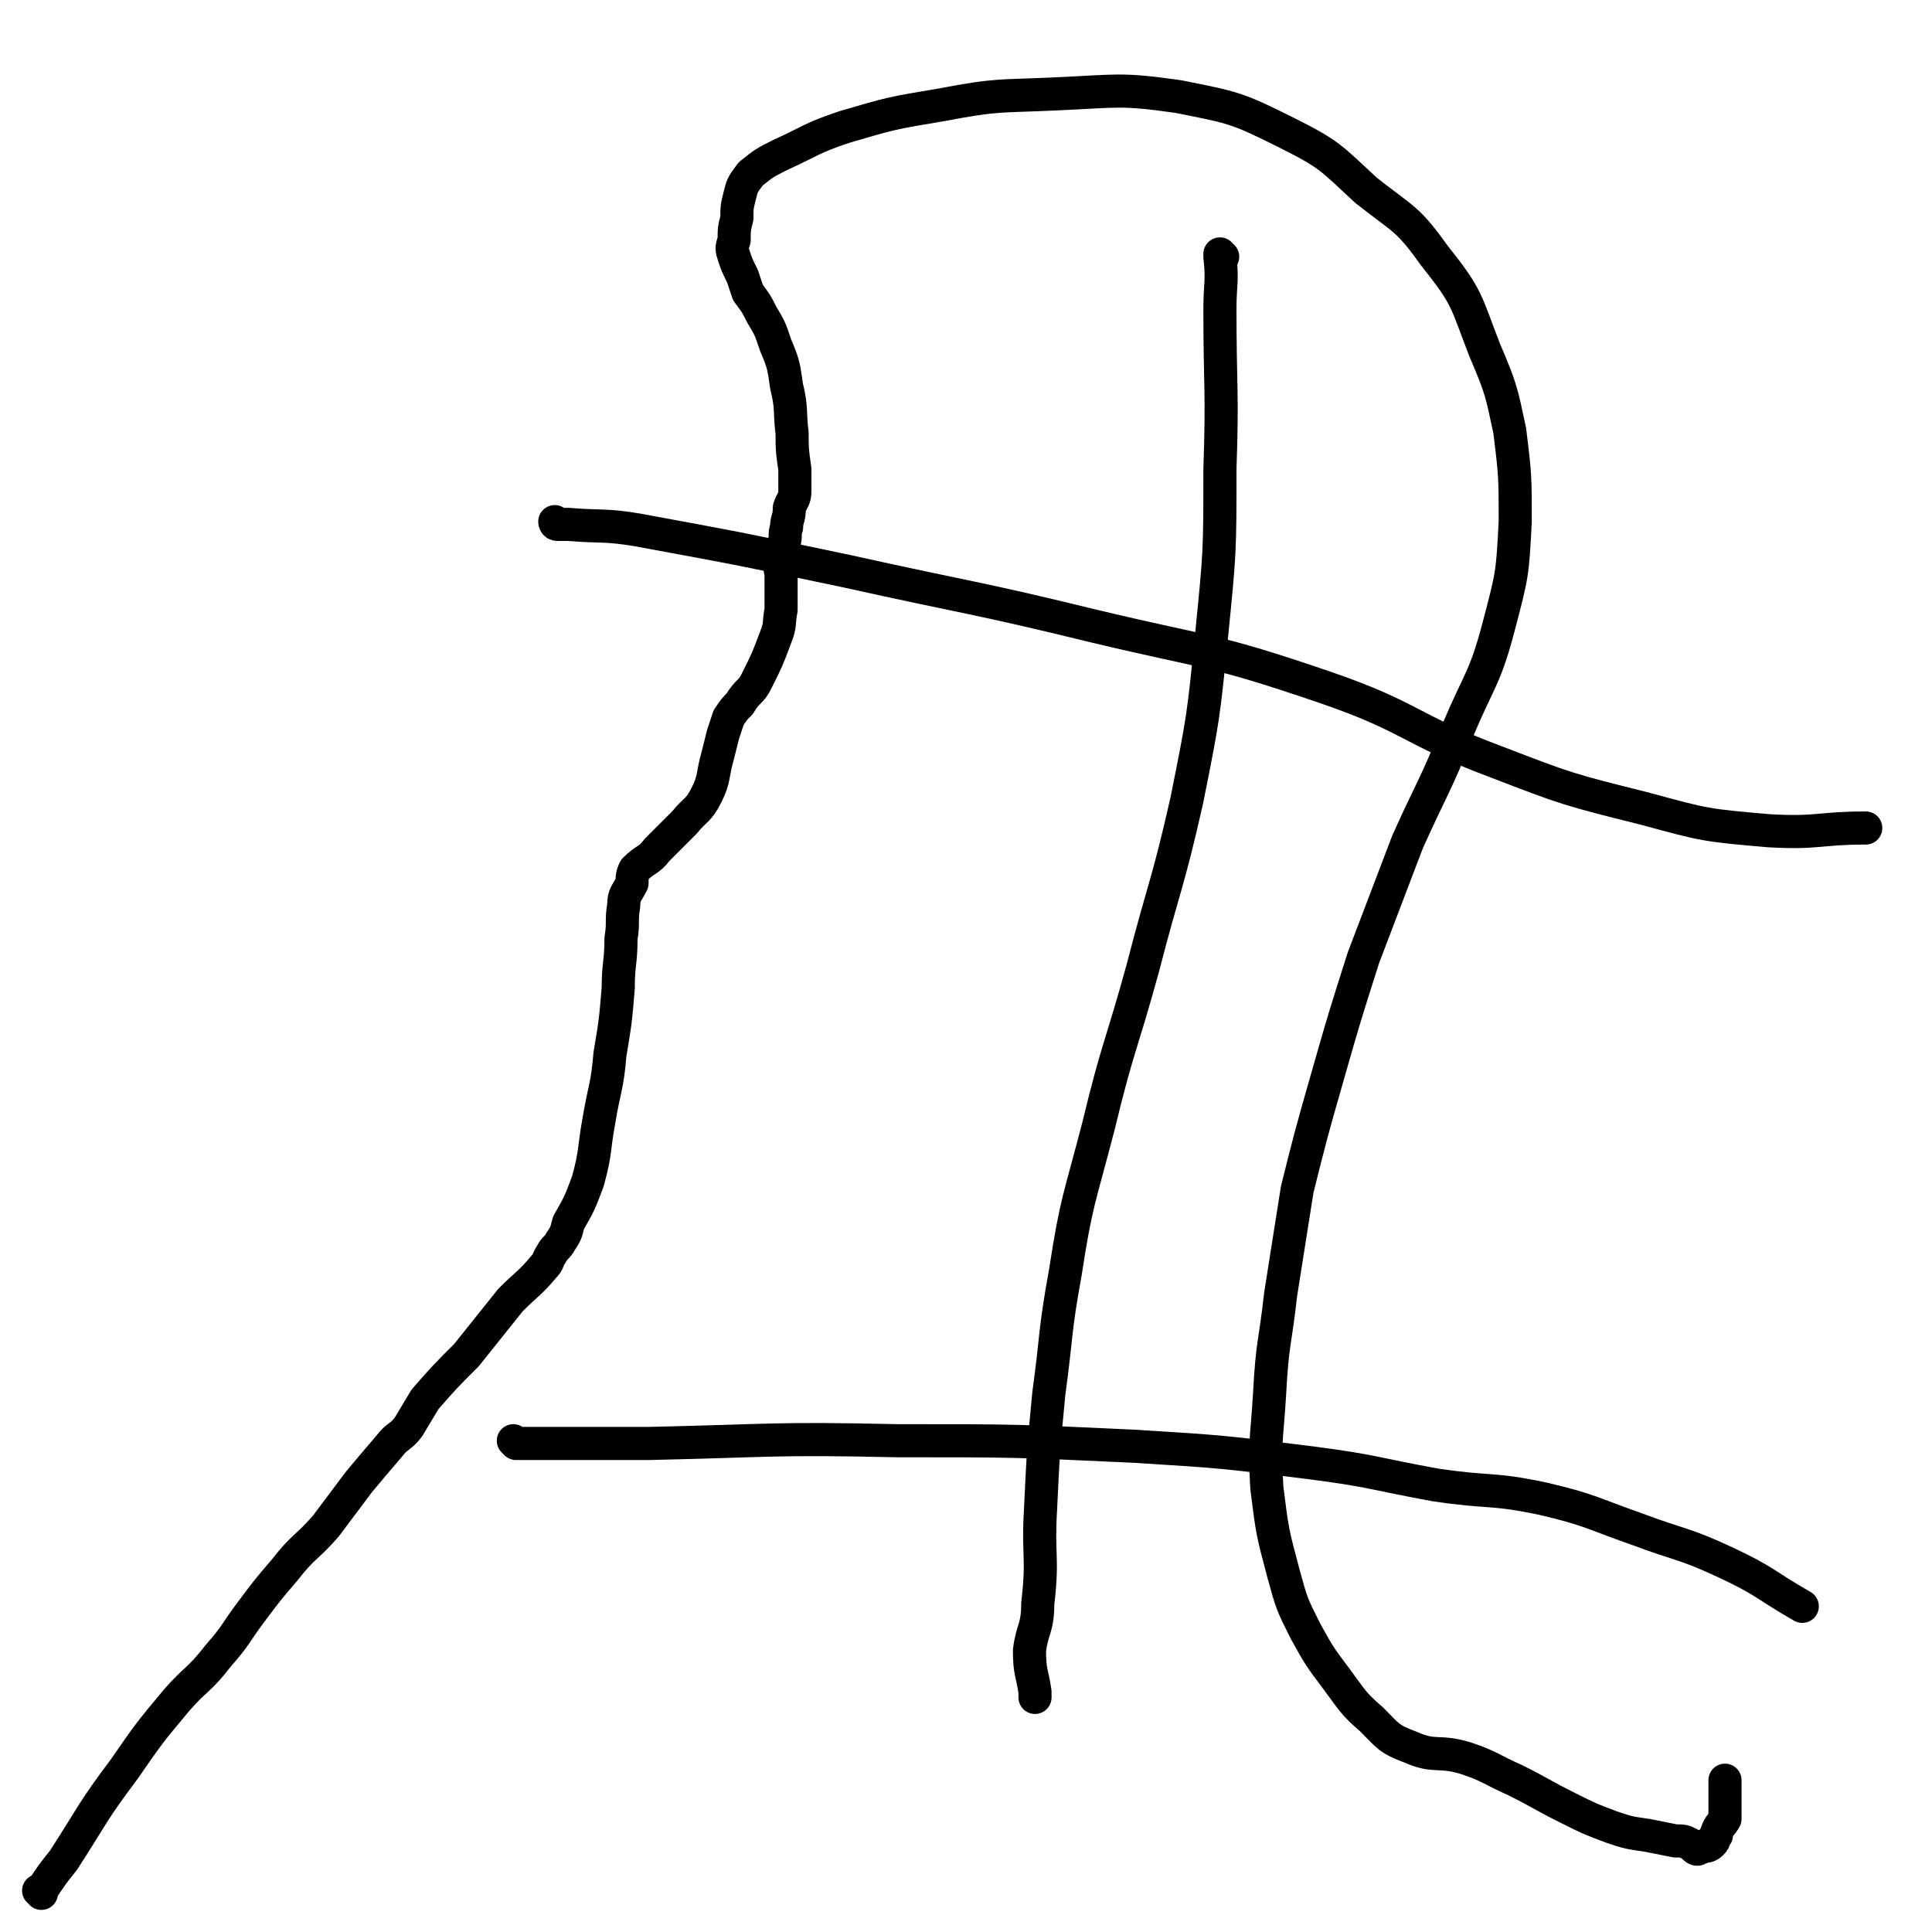
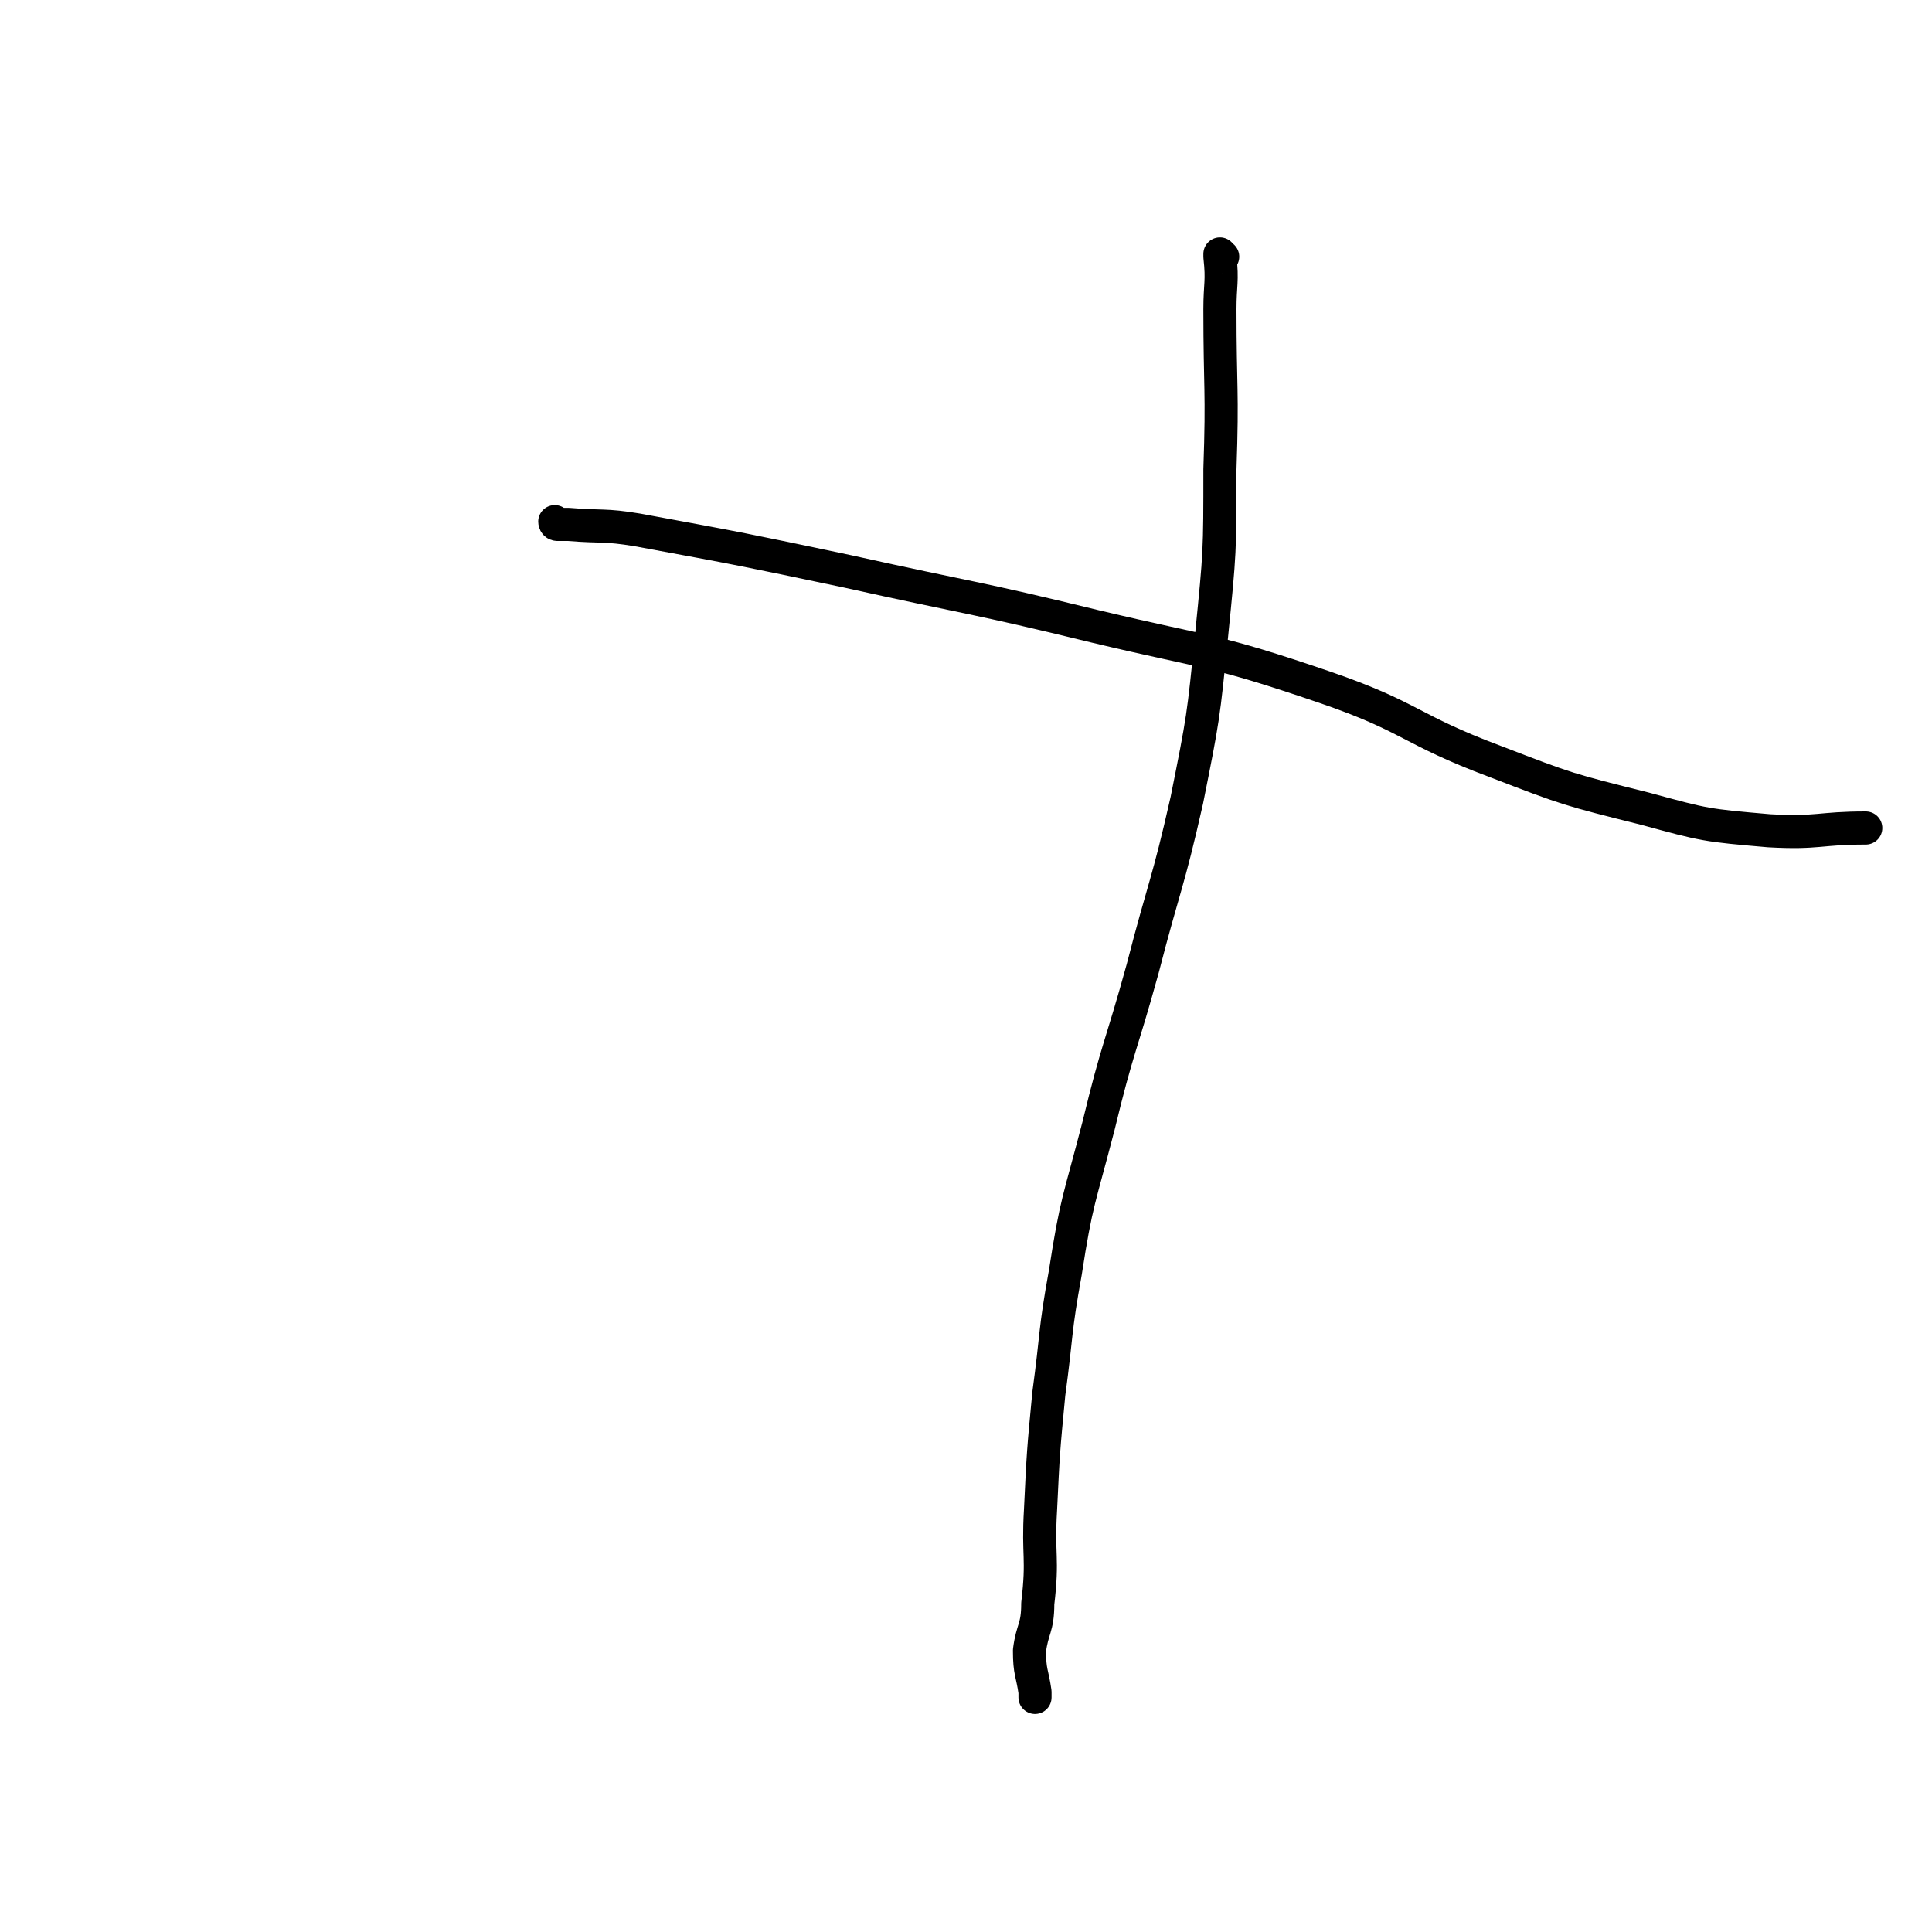
<svg xmlns="http://www.w3.org/2000/svg" viewBox="0 0 700 700" version="1.1">
  <g fill="none" stroke="#000000" stroke-width="12" stroke-linecap="round" stroke-linejoin="round">
-     <path d="M15,686c0,0 0,-1 -1,-1 0,0 1,0 1,0 0,0 0,0 0,0 0,1 0,0 -1,0 0,0 1,0 1,0 0,0 0,0 0,0 4,-6 4,-6 8,-11 11,-17 10,-17 22,-33 9,-13 9,-13 19,-25 7,-8 8,-7 15,-16 7,-8 6,-8 12,-16 6,-8 6,-8 12,-15 7,-9 8,-8 15,-16 6,-8 6,-8 12,-16 5,-6 5,-6 11,-13 3,-4 4,-3 7,-7 3,-5 3,-5 6,-10 7,-8 7,-8 15,-16 8,-10 8,-10 16,-20 6,-6 7,-6 12,-12 2,-2 1,-2 3,-5 1,-2 2,-2 3,-4 2,-3 2,-3 3,-7 4,-7 4,-7 7,-15 3,-11 2,-11 4,-22 2,-12 3,-12 4,-24 2,-12 2,-12 3,-24 0,-9 1,-9 1,-18 1,-6 0,-6 1,-12 0,-4 1,-4 3,-8 0,-2 0,-3 1,-5 4,-4 5,-3 8,-7 5,-5 5,-5 10,-10 4,-5 5,-4 8,-10 3,-6 2,-7 4,-14 1,-4 1,-4 2,-8 1,-3 1,-3 2,-6 2,-3 2,-3 4,-5 3,-5 4,-4 6,-8 4,-8 4,-8 7,-16 2,-5 1,-5 2,-10 0,-3 0,-3 0,-6 0,-3 0,-3 0,-6 0,-3 -1,-3 0,-6 0,-3 1,-3 1,-6 1,-3 0,-3 1,-6 0,-3 1,-3 1,-7 1,-3 2,-3 2,-6 0,-4 0,-4 0,-8 -1,-7 -1,-7 -1,-13 -1,-8 0,-9 -2,-17 -1,-7 -1,-8 -4,-15 -2,-6 -2,-6 -5,-11 -2,-4 -2,-4 -5,-8 -1,-3 -1,-3 -2,-6 -2,-4 -2,-4 -3,-7 -1,-3 -1,-3 0,-6 0,-4 0,-4 1,-8 0,-4 0,-4 1,-8 1,-4 1,-4 4,-8 5,-4 5,-4 11,-7 11,-5 11,-6 23,-10 17,-5 17,-5 35,-8 21,-4 21,-3 42,-4 22,-1 23,-2 44,1 20,4 21,4 39,13 16,8 16,9 29,21 14,11 15,10 25,24 12,15 11,16 18,34 6,14 6,15 9,29 2,16 2,17 2,33 -1,19 -1,19 -6,38 -5,19 -7,19 -15,38 -8,20 -9,20 -18,40 -8,21 -8,21 -16,42 -7,22 -7,22 -13,43 -6,21 -6,21 -11,41 -3,19 -3,19 -6,38 -2,18 -3,17 -4,36 -1,17 -2,17 -1,34 2,16 2,16 6,31 3,11 3,11 8,21 5,9 5,9 11,17 6,8 6,9 13,15 6,6 6,7 14,10 9,4 10,1 20,4 9,3 9,4 18,8 10,5 9,5 19,10 8,4 8,4 16,7 6,2 6,2 13,3 5,1 5,1 10,2 3,0 3,0 5,1 2,1 2,2 3,2 0,0 0,-1 0,-1 1,0 1,1 2,0 1,0 2,0 3,-1 1,-1 1,-1 1,-2 1,-1 1,-1 1,-2 1,-3 2,-3 3,-5 0,-3 0,-3 0,-5 0,-3 0,-3 0,-5 0,-2 0,-2 0,-4 0,0 0,0 0,0 0,0 0,0 0,0 0,1 0,0 0,0 0,0 0,0 0,0 0,0 0,0 0,0 " />
    <path d="M202,190c0,0 -1,-1 -1,-1 0,0 0,1 1,1 2,0 2,0 4,0 12,1 13,0 25,2 38,7 38,7 76,15 45,10 45,9 90,20 42,10 42,8 83,22 32,11 30,15 62,27 26,10 26,10 54,17 22,6 22,6 45,8 18,1 18,-1 35,-1 " />
-     <path d="M187,523c0,0 -1,-1 -1,-1 0,0 0,0 1,1 0,0 0,0 0,0 24,0 24,0 48,0 45,-1 45,-2 90,-1 43,0 43,0 86,2 32,2 32,2 64,6 23,3 23,4 45,8 20,3 20,1 39,5 17,4 17,5 34,11 16,6 17,5 32,12 15,7 14,8 28,16 " />
    <path d="M443,93c0,0 -1,0 -1,-1 0,0 0,0 0,1 1,9 0,10 0,19 0,29 1,29 0,58 0,30 0,30 -3,60 -3,30 -3,30 -9,60 -7,31 -8,30 -16,61 -8,29 -9,28 -16,57 -7,27 -8,27 -12,53 -4,22 -3,22 -6,44 -2,21 -2,21 -3,42 -1,17 1,17 -1,34 0,9 -2,9 -3,17 0,8 1,8 2,15 0,1 0,1 0,2 " />
  </g>
</svg>